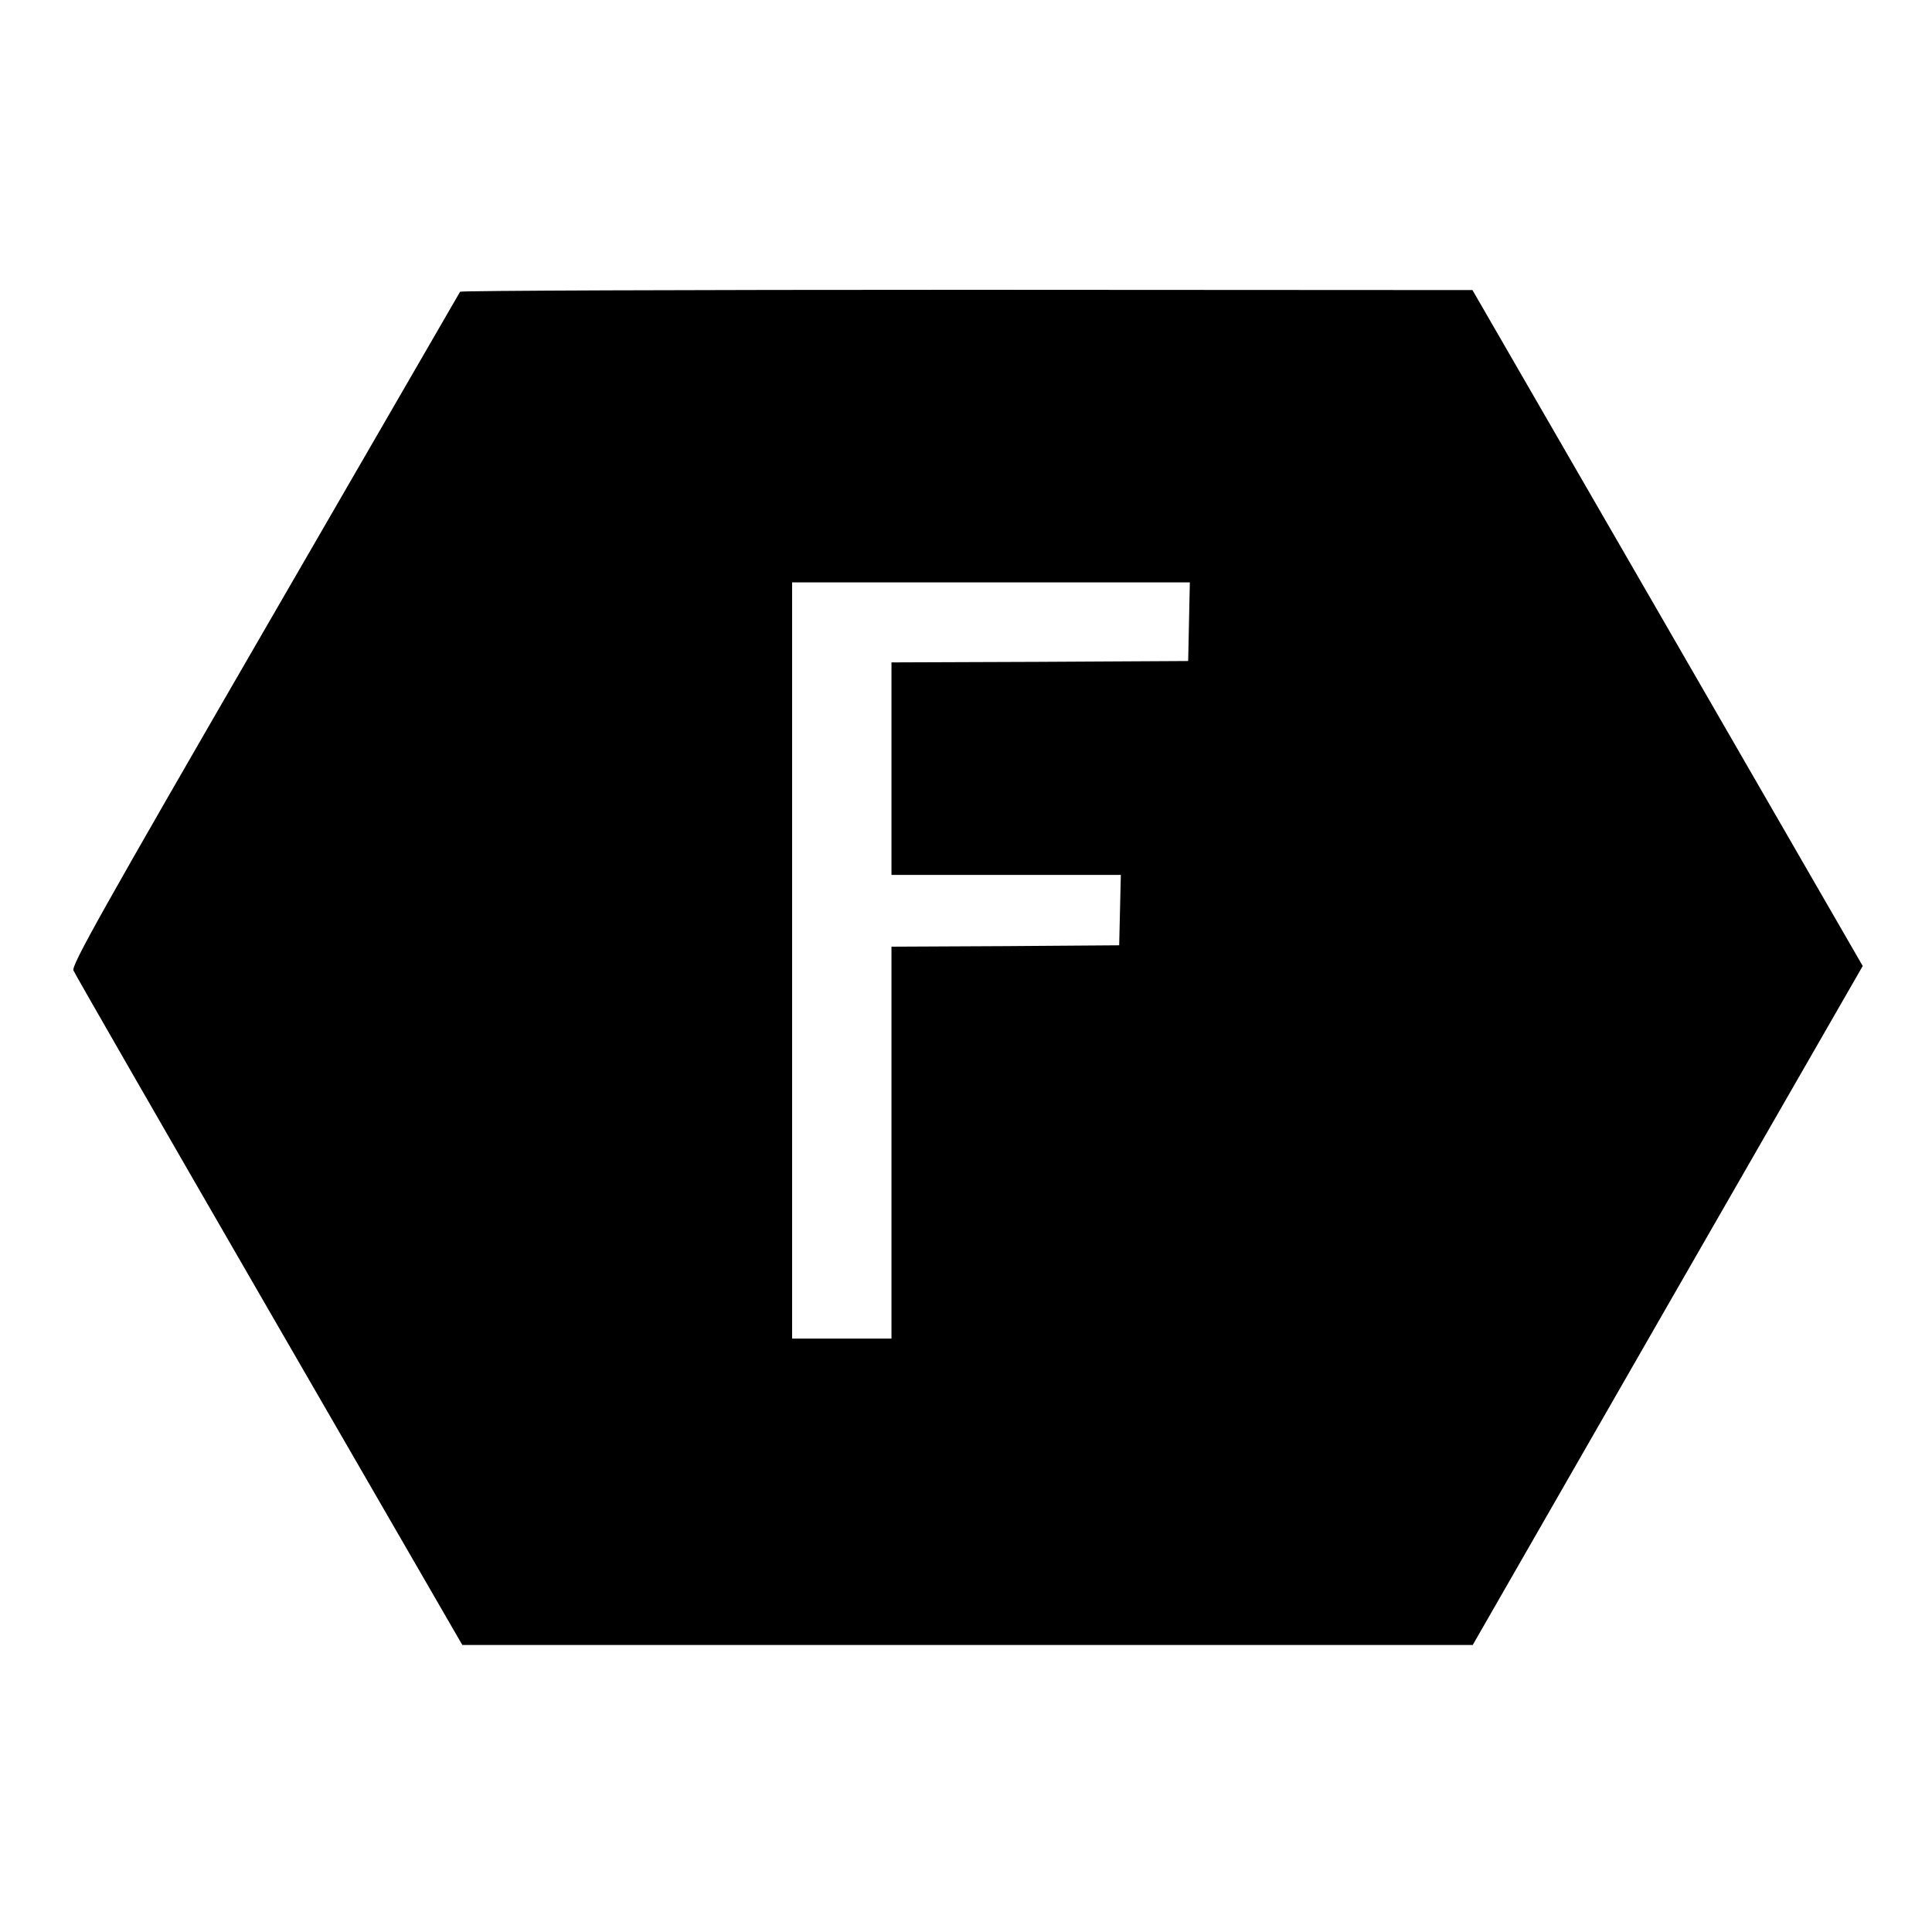
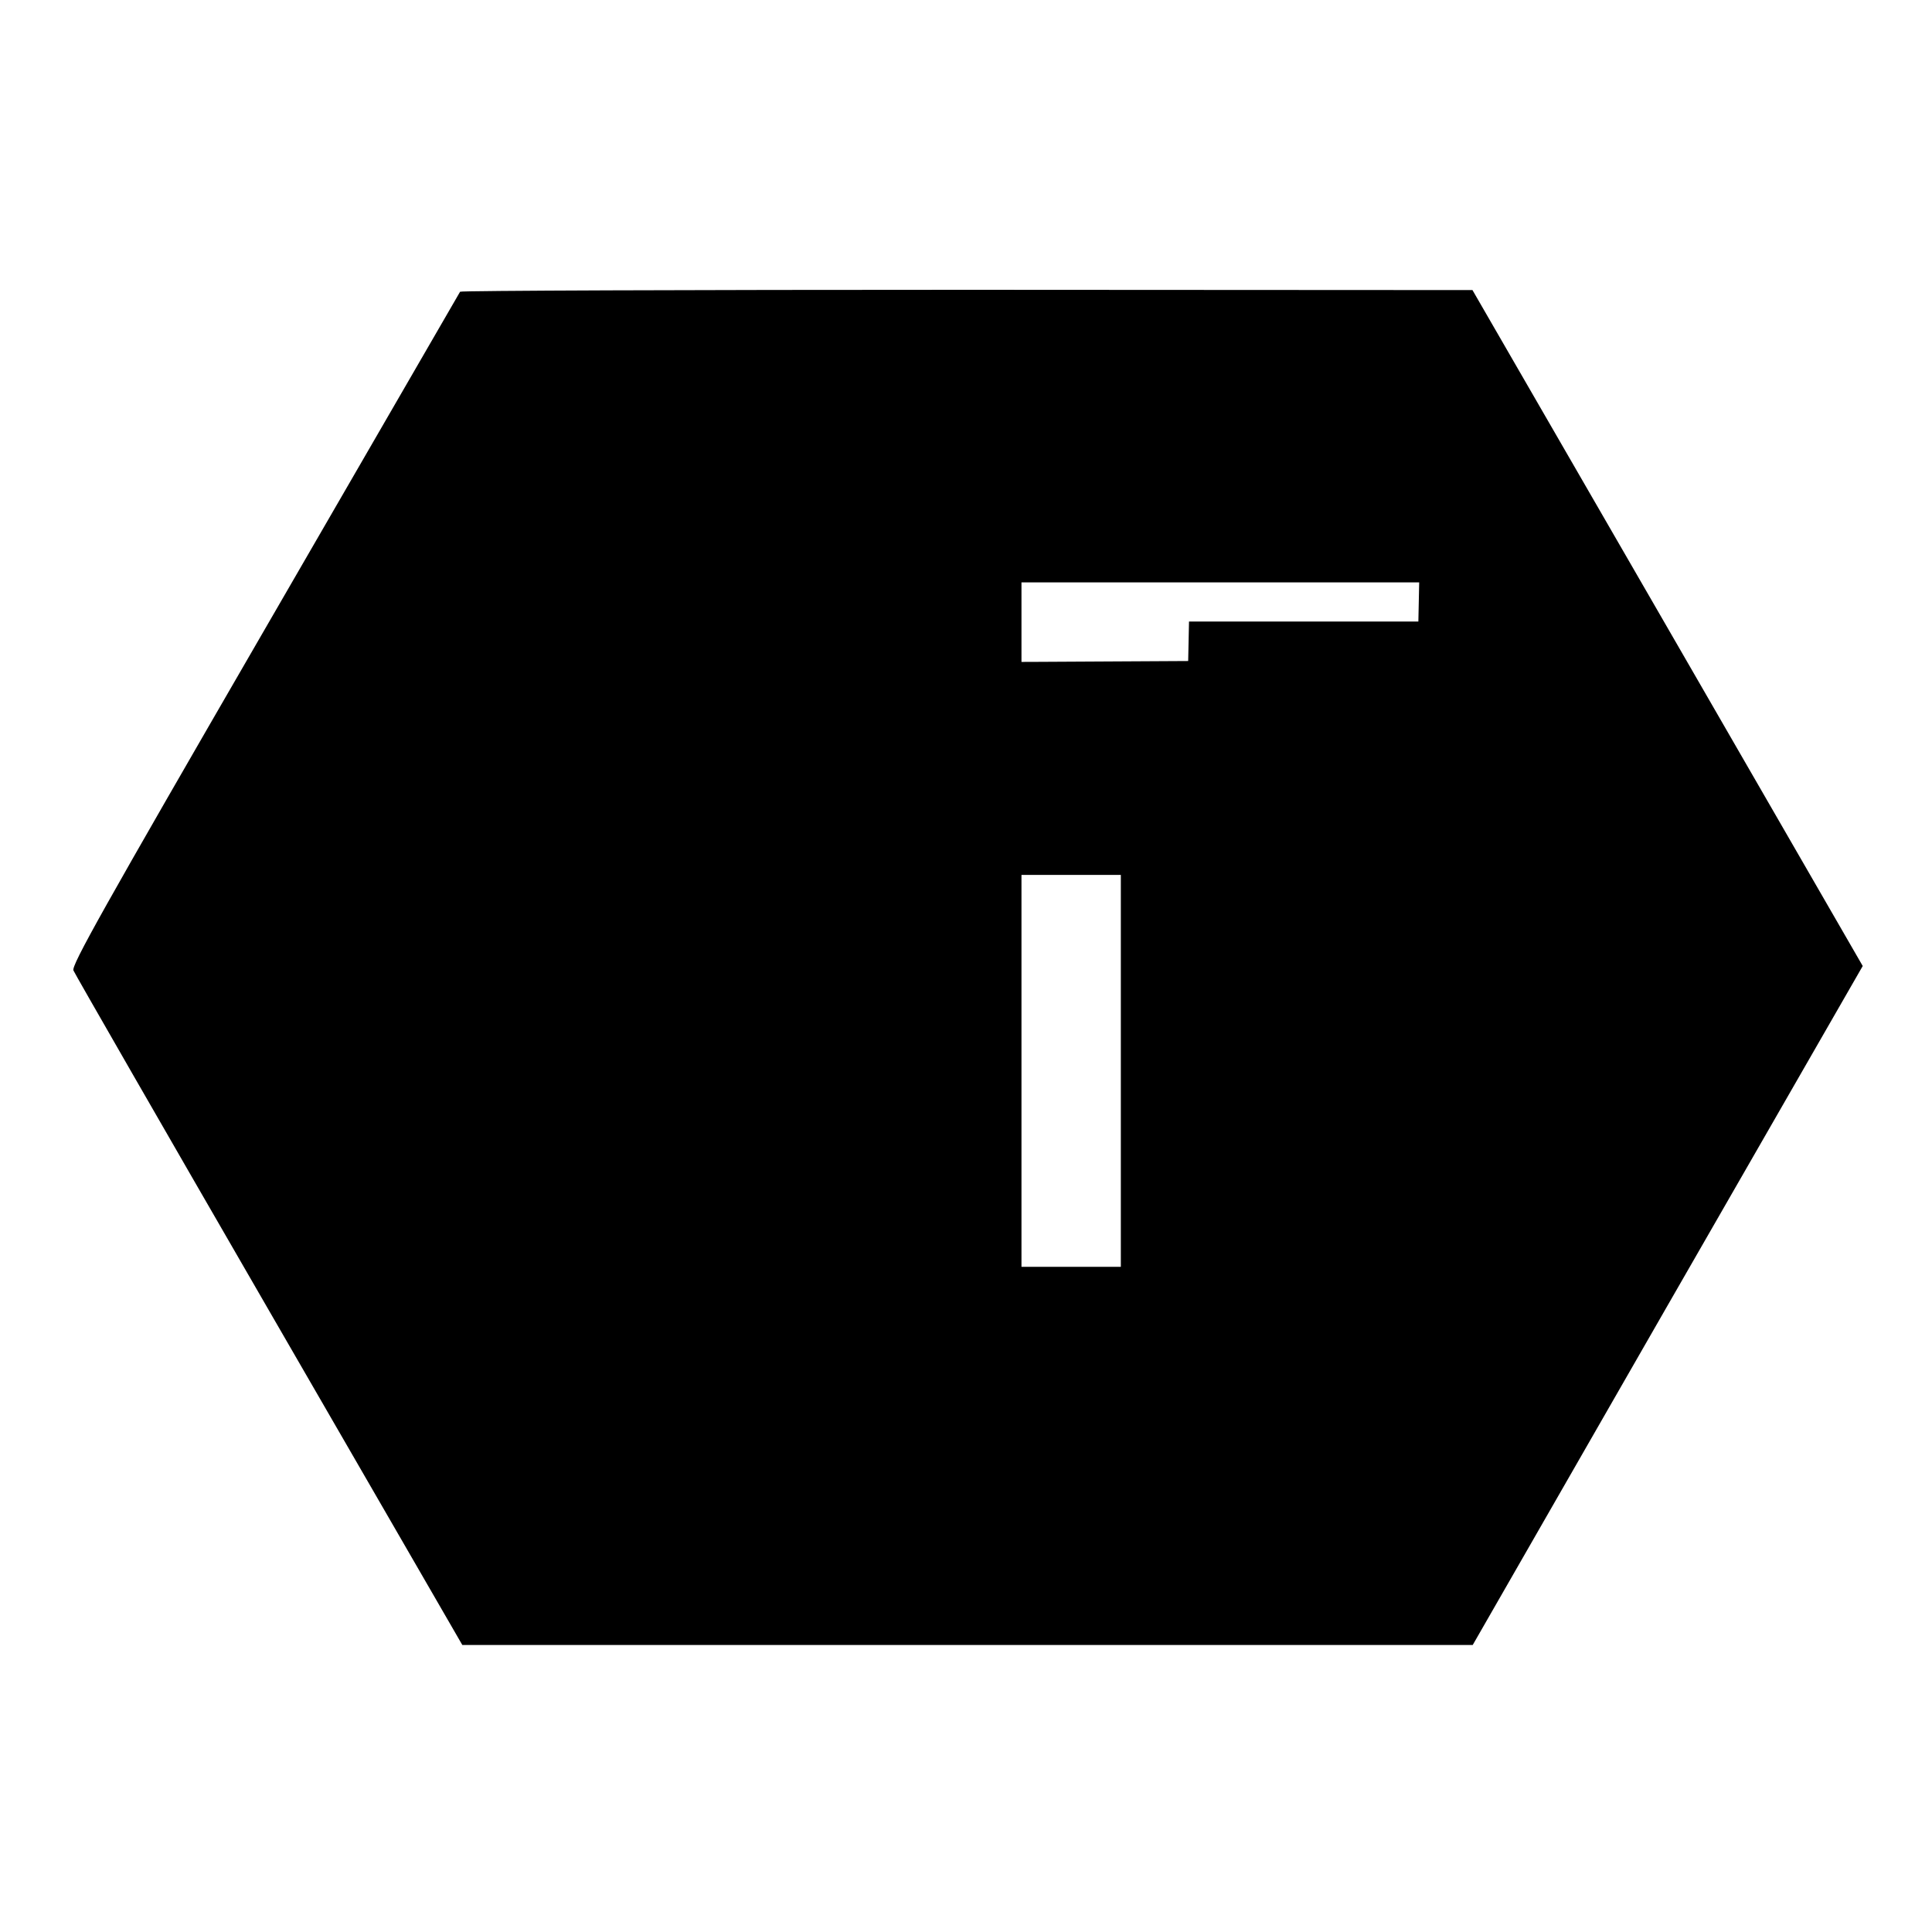
<svg xmlns="http://www.w3.org/2000/svg" version="1" width="933.333" height="933.333" viewBox="0 0 700 700">
-   <path d="M166.7 105.7c-.3.5-32.1 55.5-70.7 122.2-59.2 102.3-70.1 121.8-69.4 123.7.5 1.2 32.4 56.7 70.9 123.3l70 121.1h366.1l70.6-123 70.7-123-70.7-122.5-70.7-122.4-183.2-.1c-100.7 0-183.4.3-183.6.7zm264.1 119.5l-.3 14.3-53.7.3-53.8.2v77h83.1l-.3 12.7-.3 12.8-41.2.3-41.3.2v142h-36V211h144.1l-.3 14.2z" />
+   <path d="M166.7 105.7c-.3.5-32.1 55.5-70.7 122.2-59.2 102.3-70.1 121.8-69.4 123.7.5 1.2 32.4 56.7 70.9 123.3l70 121.1h366.1l70.6-123 70.7-123-70.7-122.5-70.7-122.4-183.2-.1c-100.7 0-183.4.3-183.6.7zm264.1 119.5l-.3 14.3-53.7.3-53.8.2v77h83.1v142h-36V211h144.1l-.3 14.2z" />
</svg>